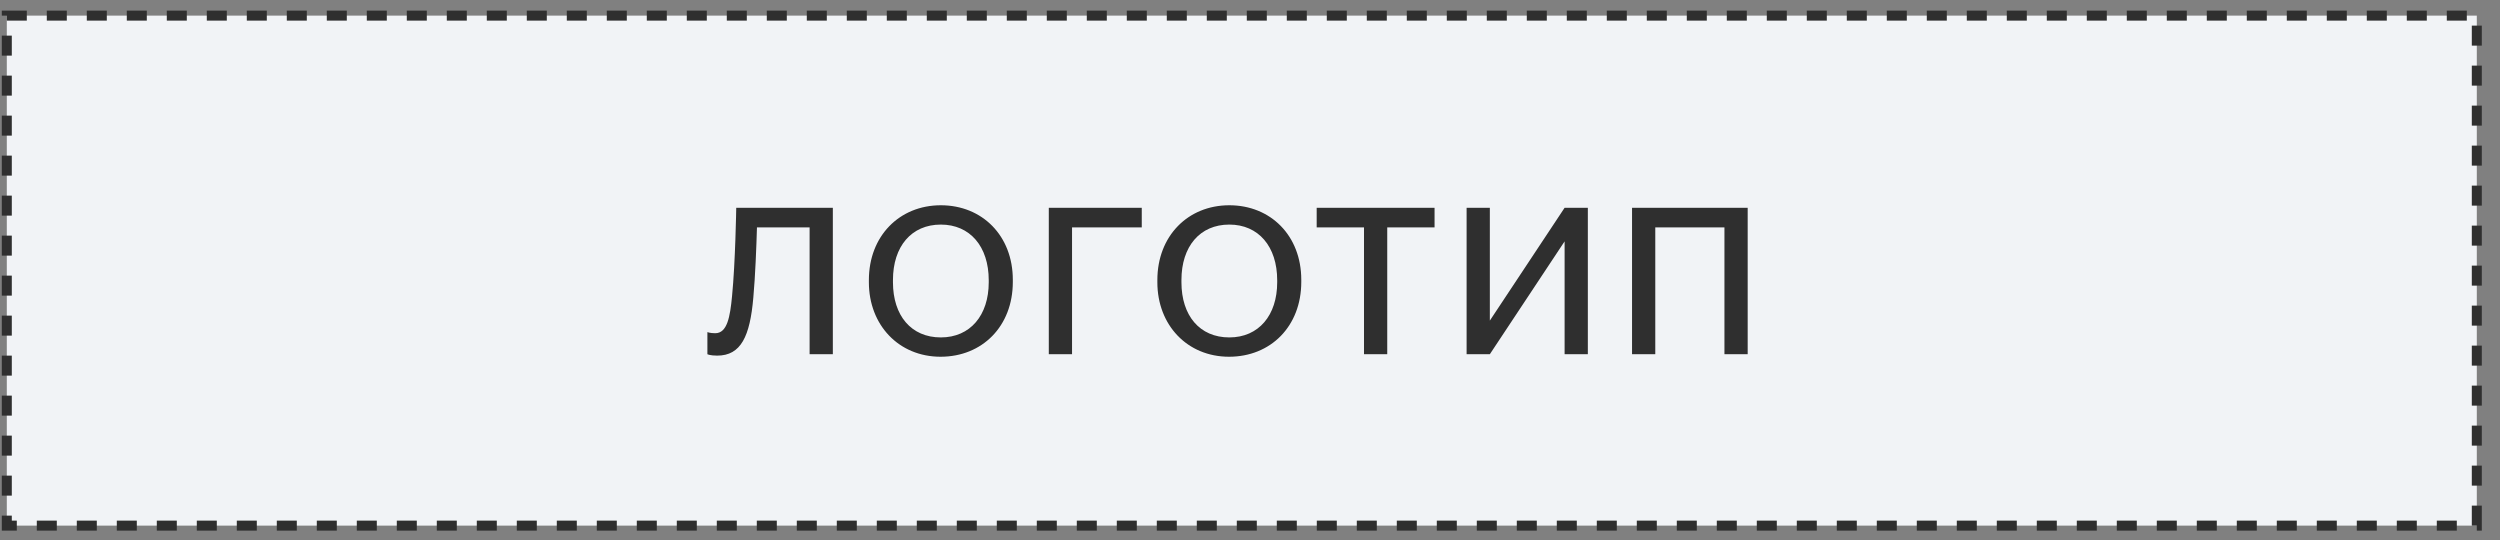
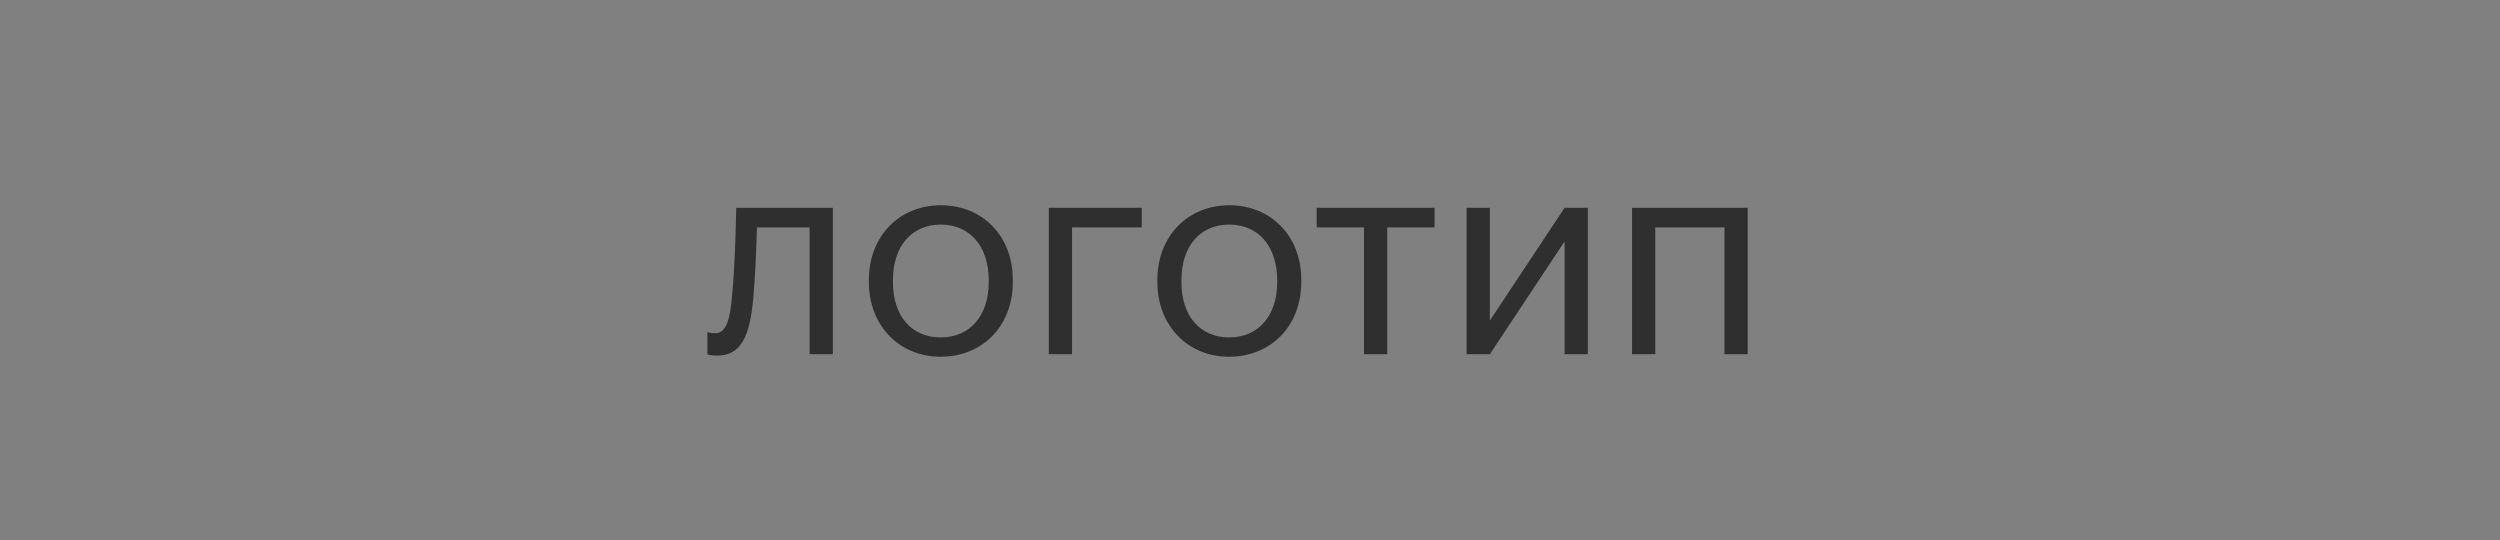
<svg xmlns="http://www.w3.org/2000/svg" width="125" height="27" viewBox="0 0 125 27" fill="none">
  <rect x="0" y="0" width="125" height="27" fill="#808080" stroke="none" />
-   <rect x="0.34" y="0.781" width="123.5" height="25.5" fill="#F1F3F6" stroke="#2F2F2F" stroke-width="0.5" stroke-dasharray="1 1" />
  <path d="M37.666 14.883C37.498 16.815 37.05 17.781 35.86 17.781C35.496 17.781 35.37 17.711 35.37 17.711V16.605C35.37 16.605 35.496 16.661 35.762 16.661C36.364 16.661 36.504 15.835 36.602 14.813C36.77 13.105 36.812 10.389 36.812 10.389H41.642V17.711H40.48V11.369H37.848C37.82 12.335 37.764 13.805 37.666 14.883ZM47.029 17.837C44.943 17.837 43.444 16.255 43.444 14.113V14.001C43.444 11.803 44.971 10.263 47.042 10.263C49.114 10.263 50.641 11.789 50.641 13.987V14.099C50.641 16.311 49.114 17.837 47.029 17.837ZM47.042 16.871C48.513 16.871 49.437 15.765 49.437 14.113V14.015C49.437 12.321 48.498 11.229 47.042 11.229C45.572 11.229 44.648 12.321 44.648 14.001V14.113C44.648 15.779 45.559 16.871 47.042 16.871ZM57.088 11.369H53.602V17.711H52.44V10.389H57.088V11.369ZM61.452 17.837C59.366 17.837 57.868 16.255 57.868 14.113V14.001C57.868 11.803 59.394 10.263 61.466 10.263C63.538 10.263 65.064 11.789 65.064 13.987V14.099C65.064 16.311 63.538 17.837 61.452 17.837ZM61.466 16.871C62.936 16.871 63.86 15.765 63.86 14.113V14.015C63.86 12.321 62.922 11.229 61.466 11.229C59.996 11.229 59.072 12.321 59.072 14.001V14.113C59.072 15.779 59.982 16.871 61.466 16.871ZM71.728 10.389V11.369H69.362V17.711H68.2V11.369H65.834V10.389H71.728ZM74.492 17.711H73.33V10.389H74.492V16.031L78.23 10.389H79.392V17.711H78.23V12.069L74.492 17.711ZM86.222 17.711V11.369H82.764V17.711H81.602V10.389H87.384V17.711H86.222Z" fill="#2F2F2F" />
</svg>